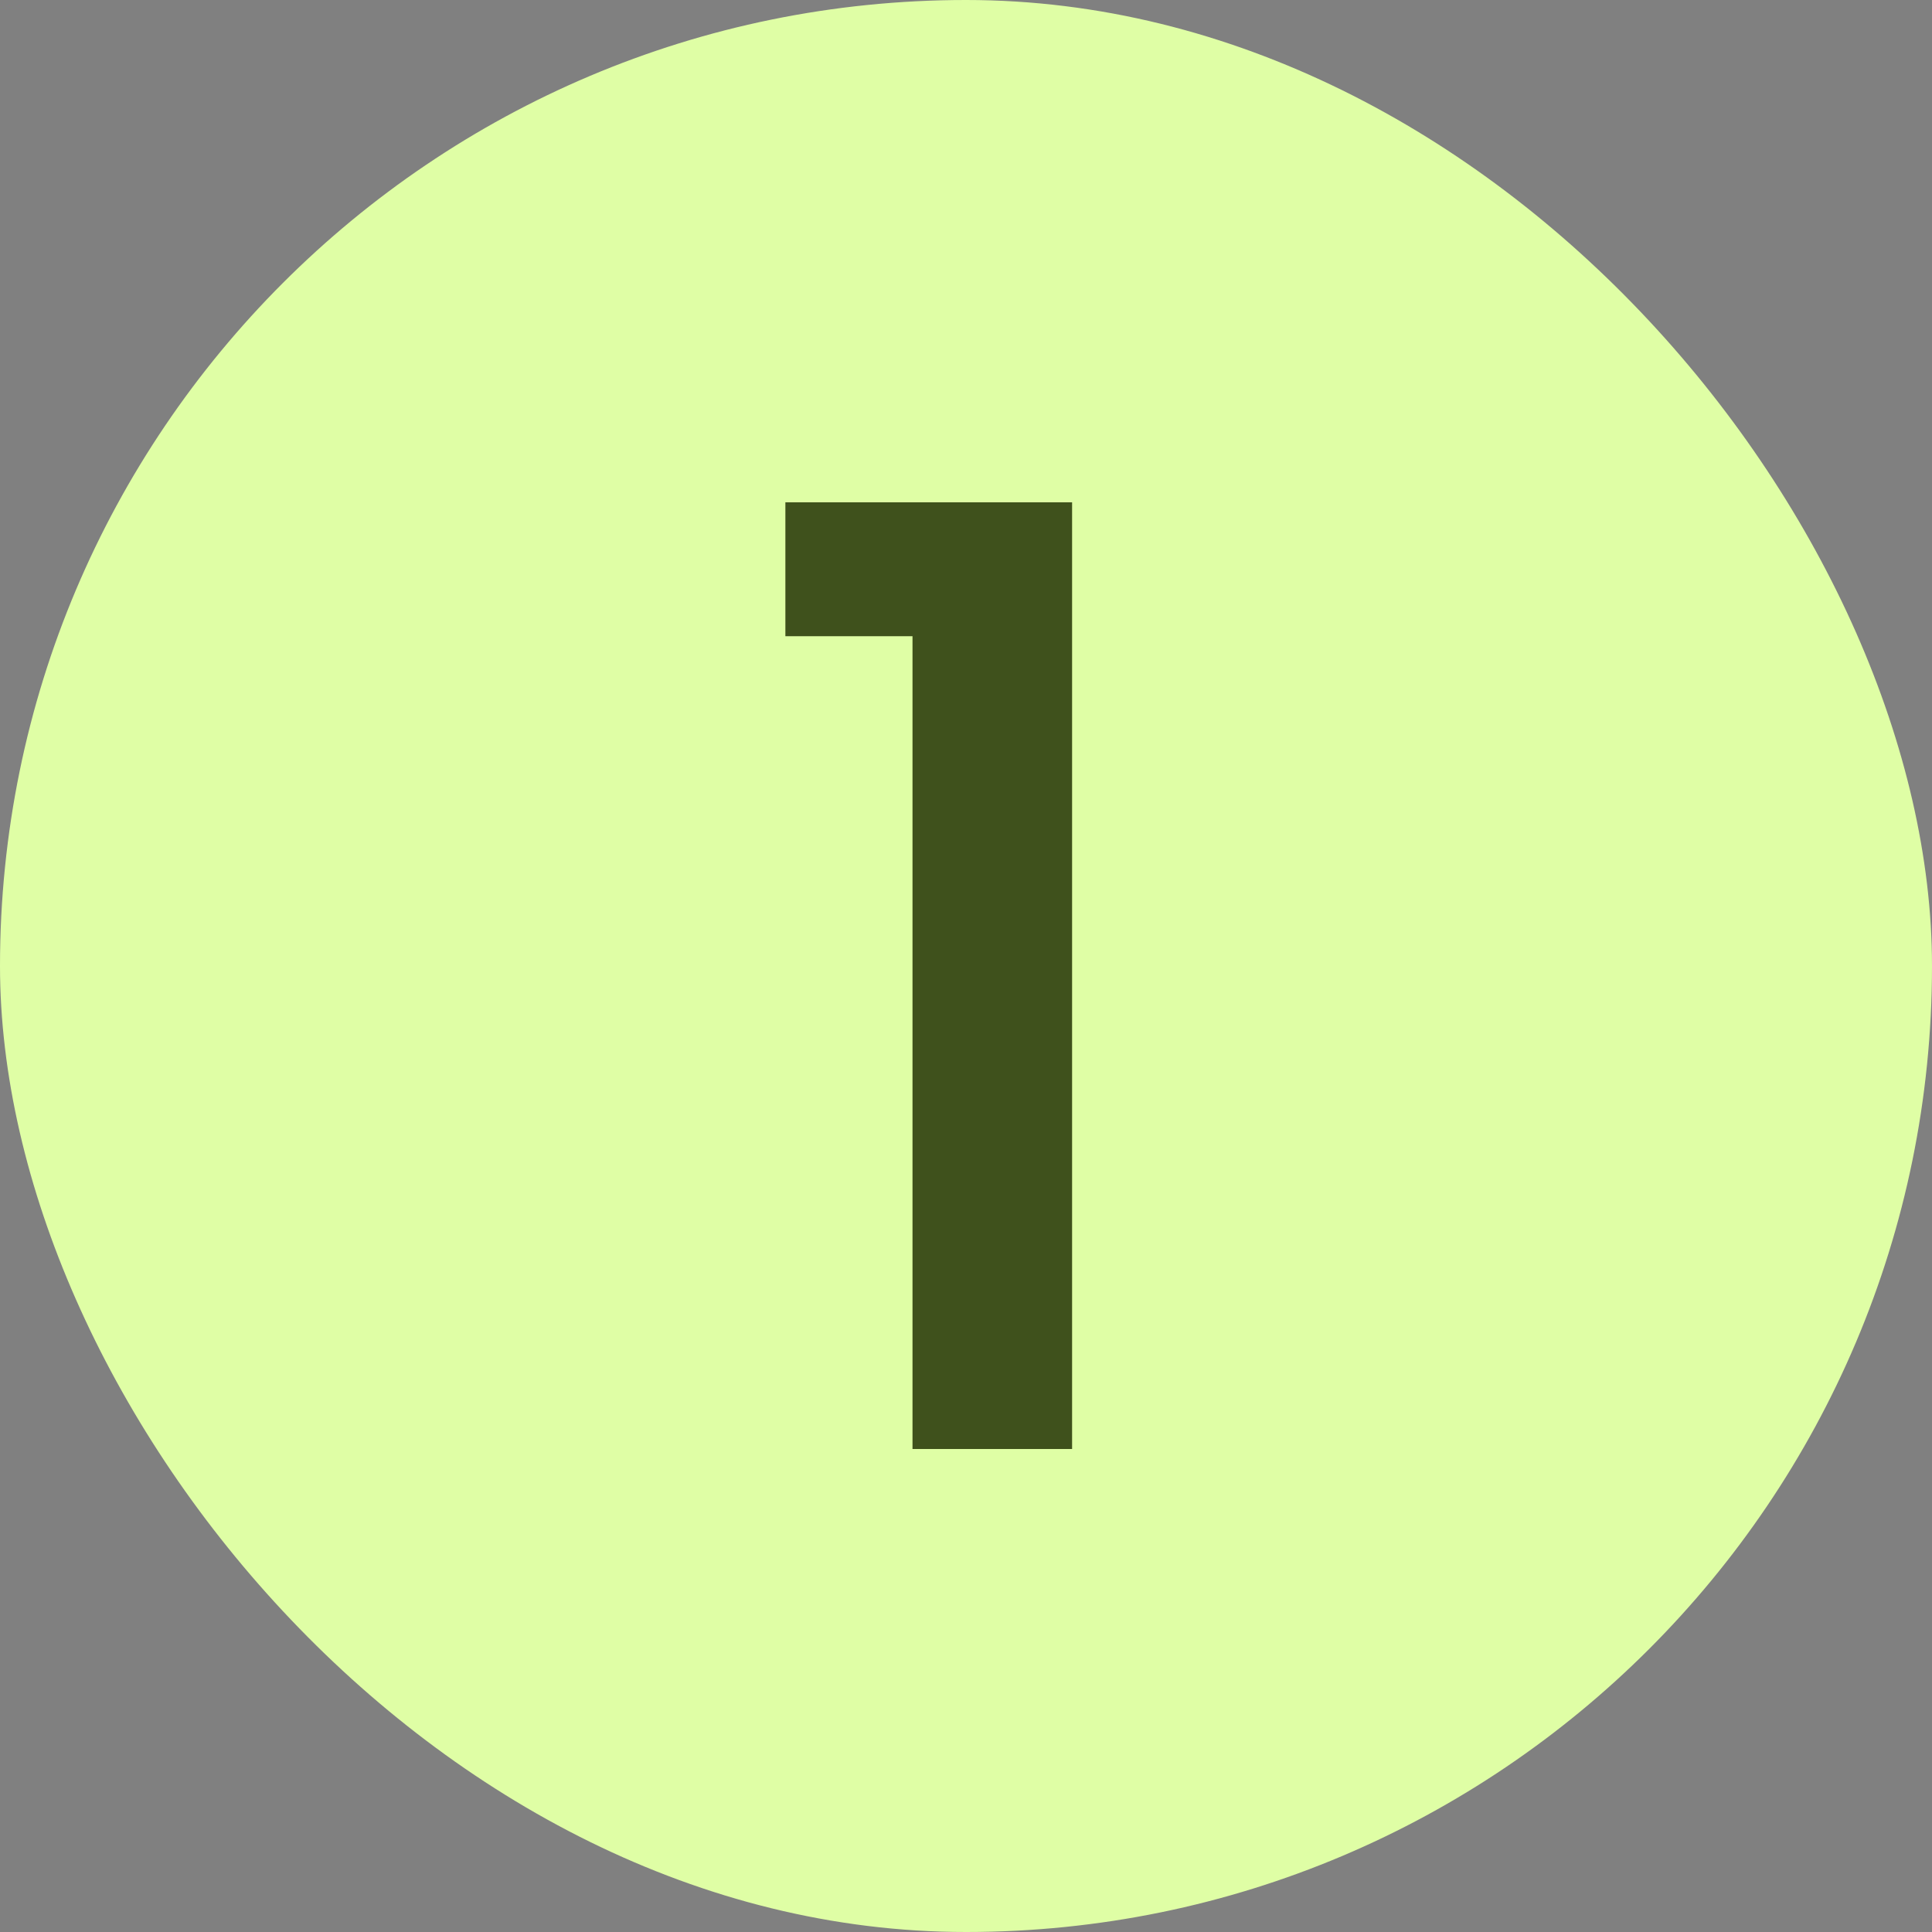
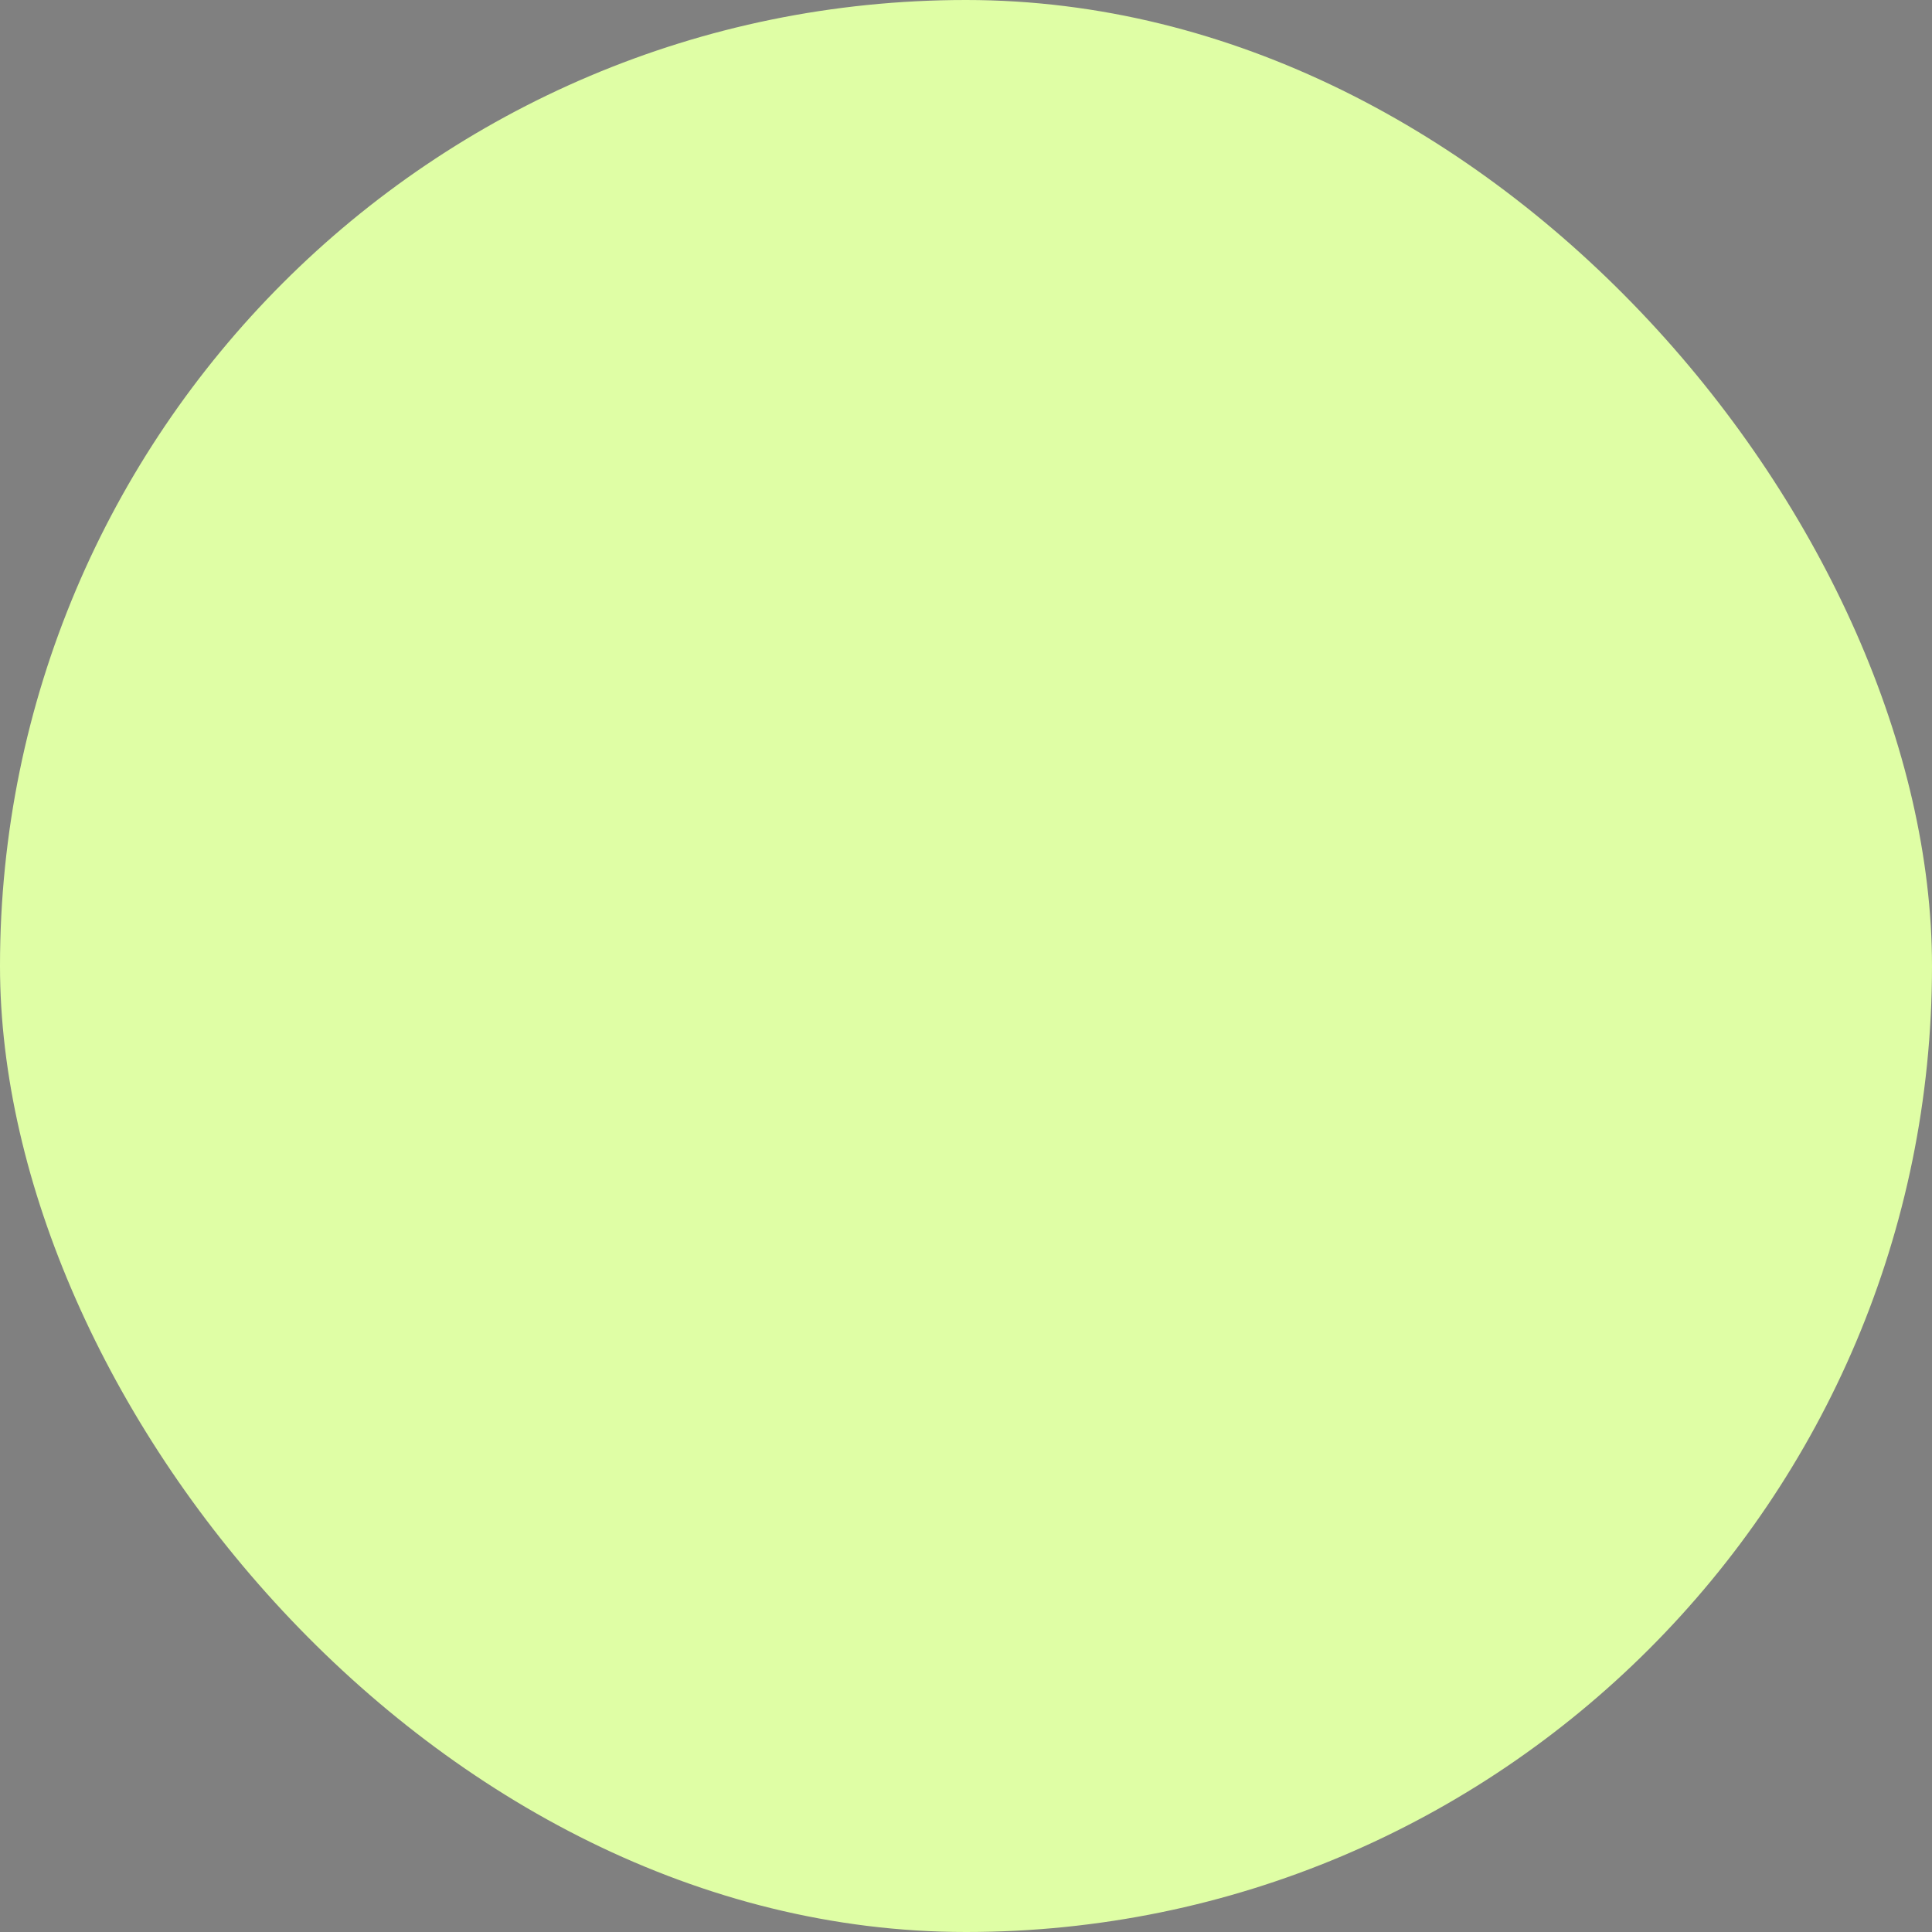
<svg xmlns="http://www.w3.org/2000/svg" width="80" height="80" viewBox="0 0 80 80" fill="none">
  <rect x="0" y="0" width="80" height="80" fill="#808080" stroke="none" />
  <g id="Frame 858">
    <rect width="80" height="80" rx="40" fill="#DFFEA5" />
-     <path id="1" d="M37.785 26.344H32.521V20.8H44.393V60H37.785V26.344Z" fill="#3F511C" />
  </g>
</svg>